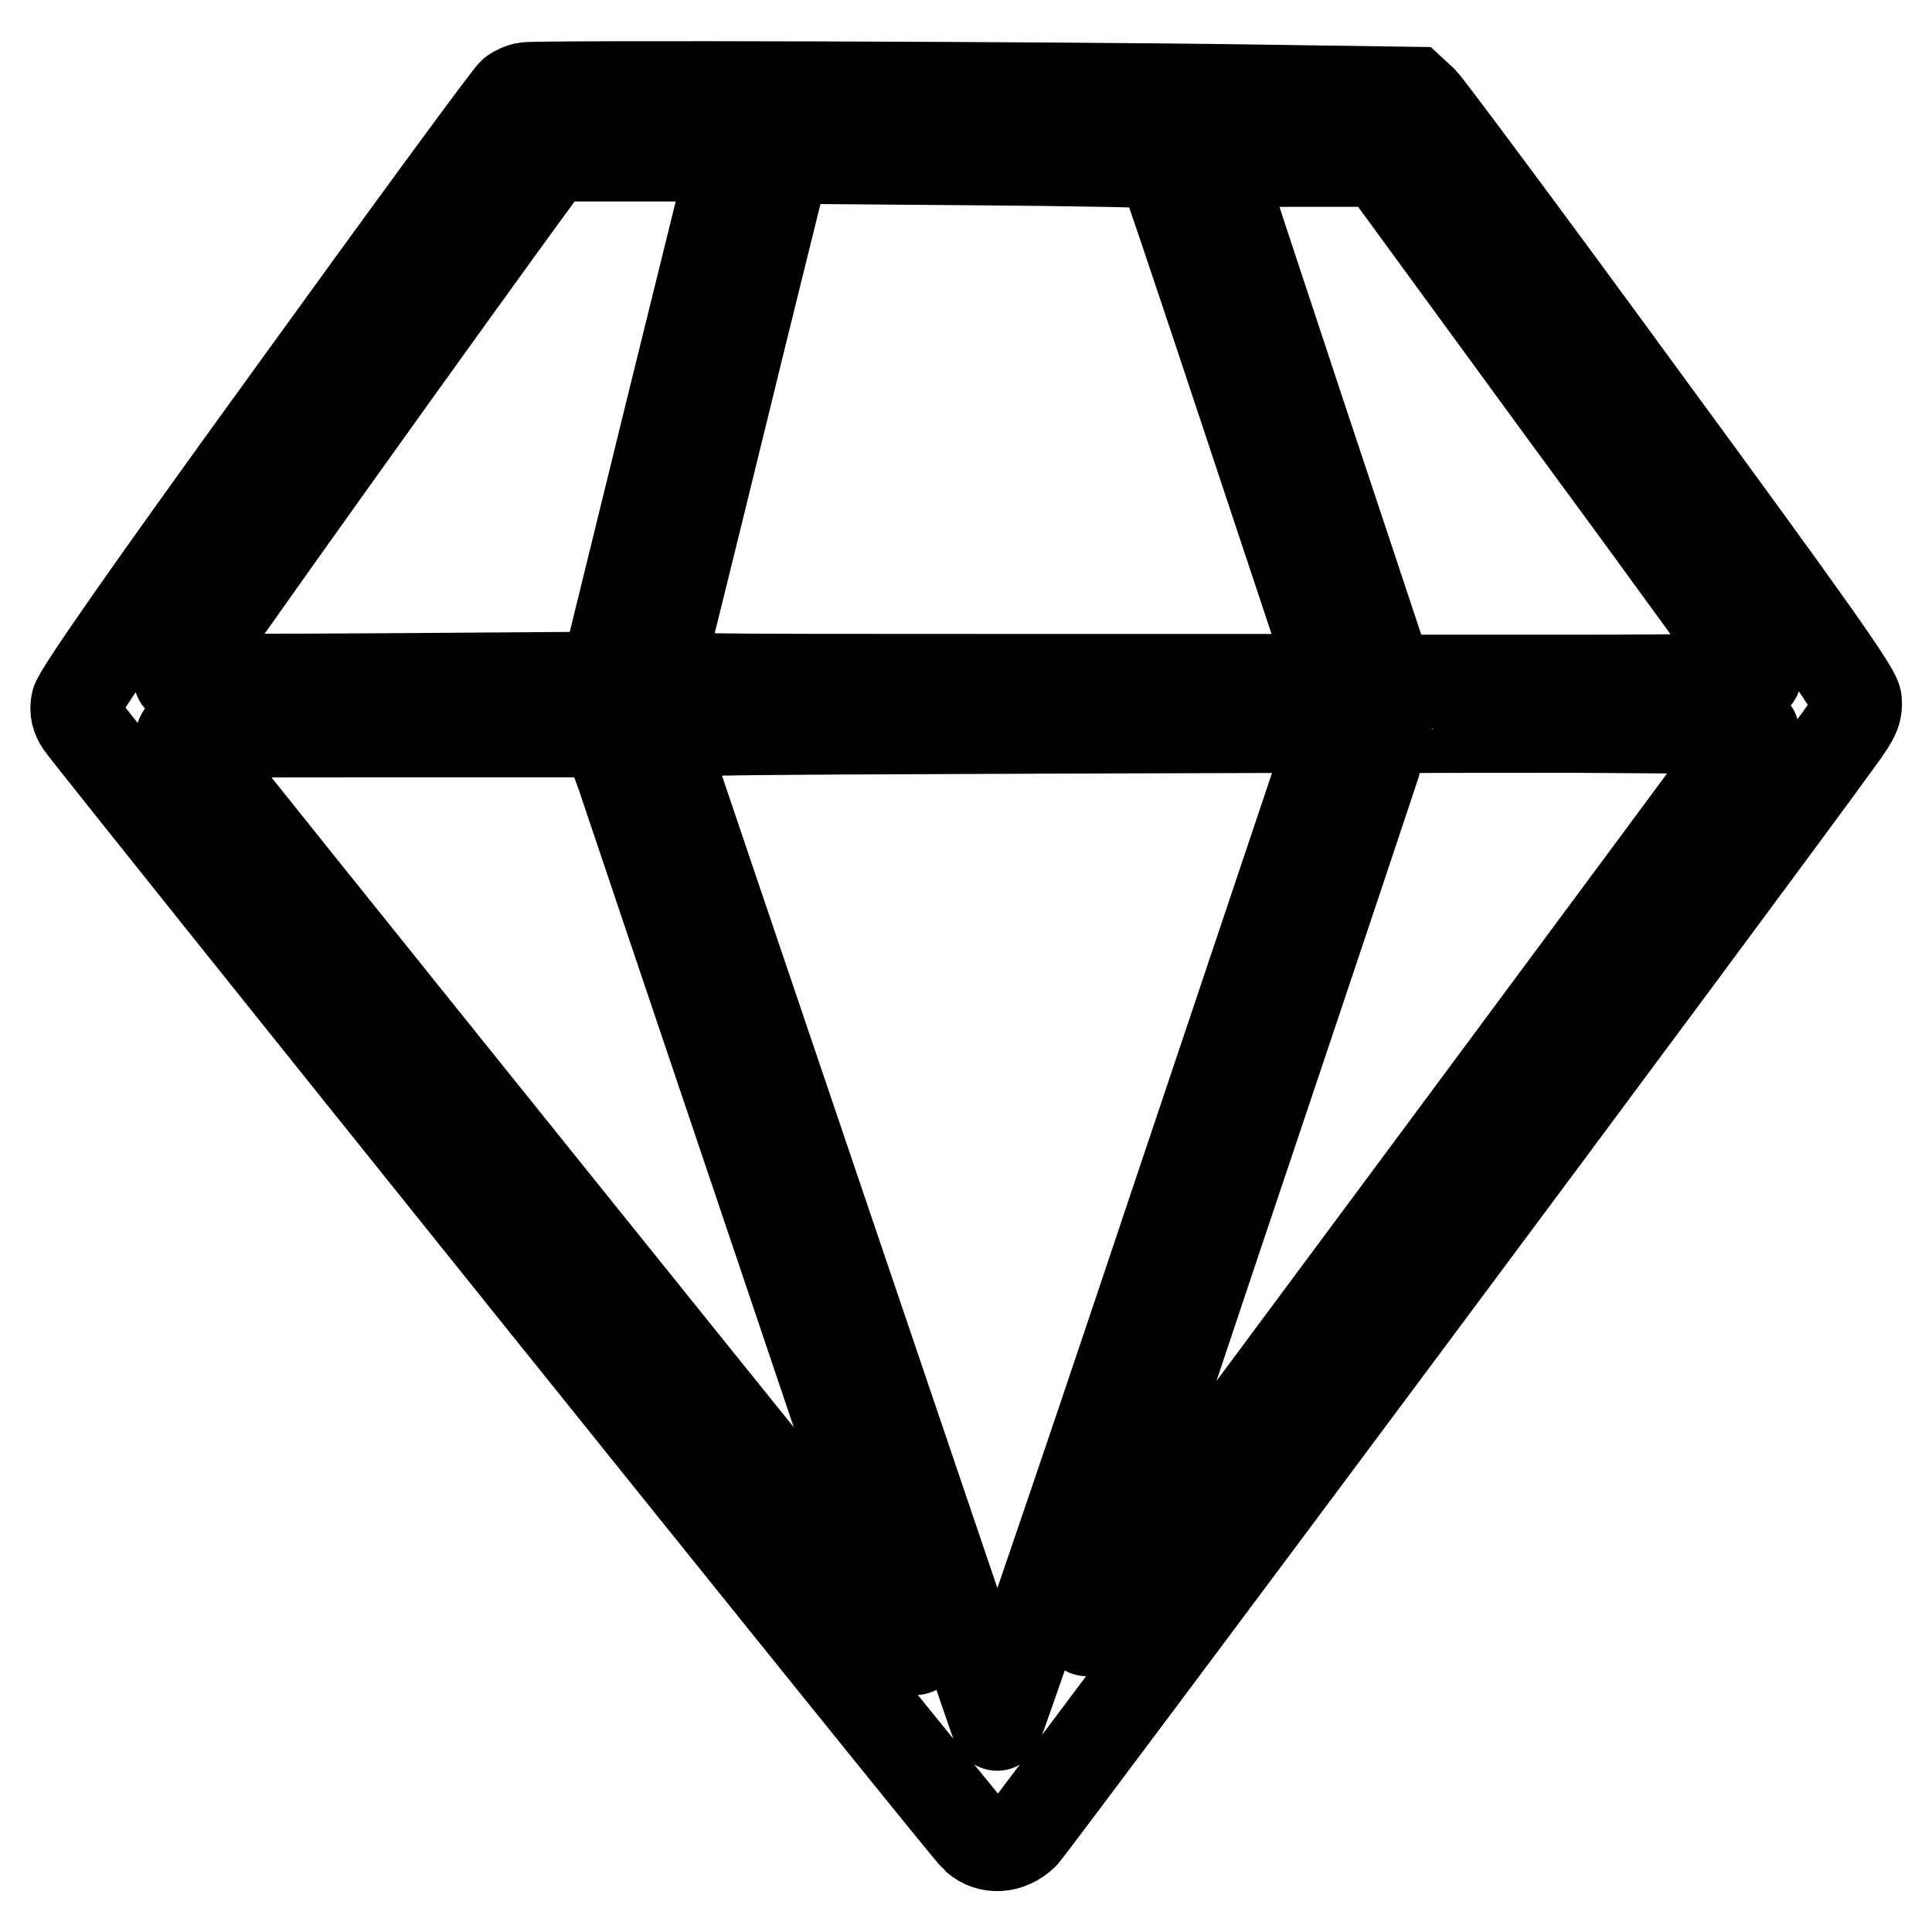
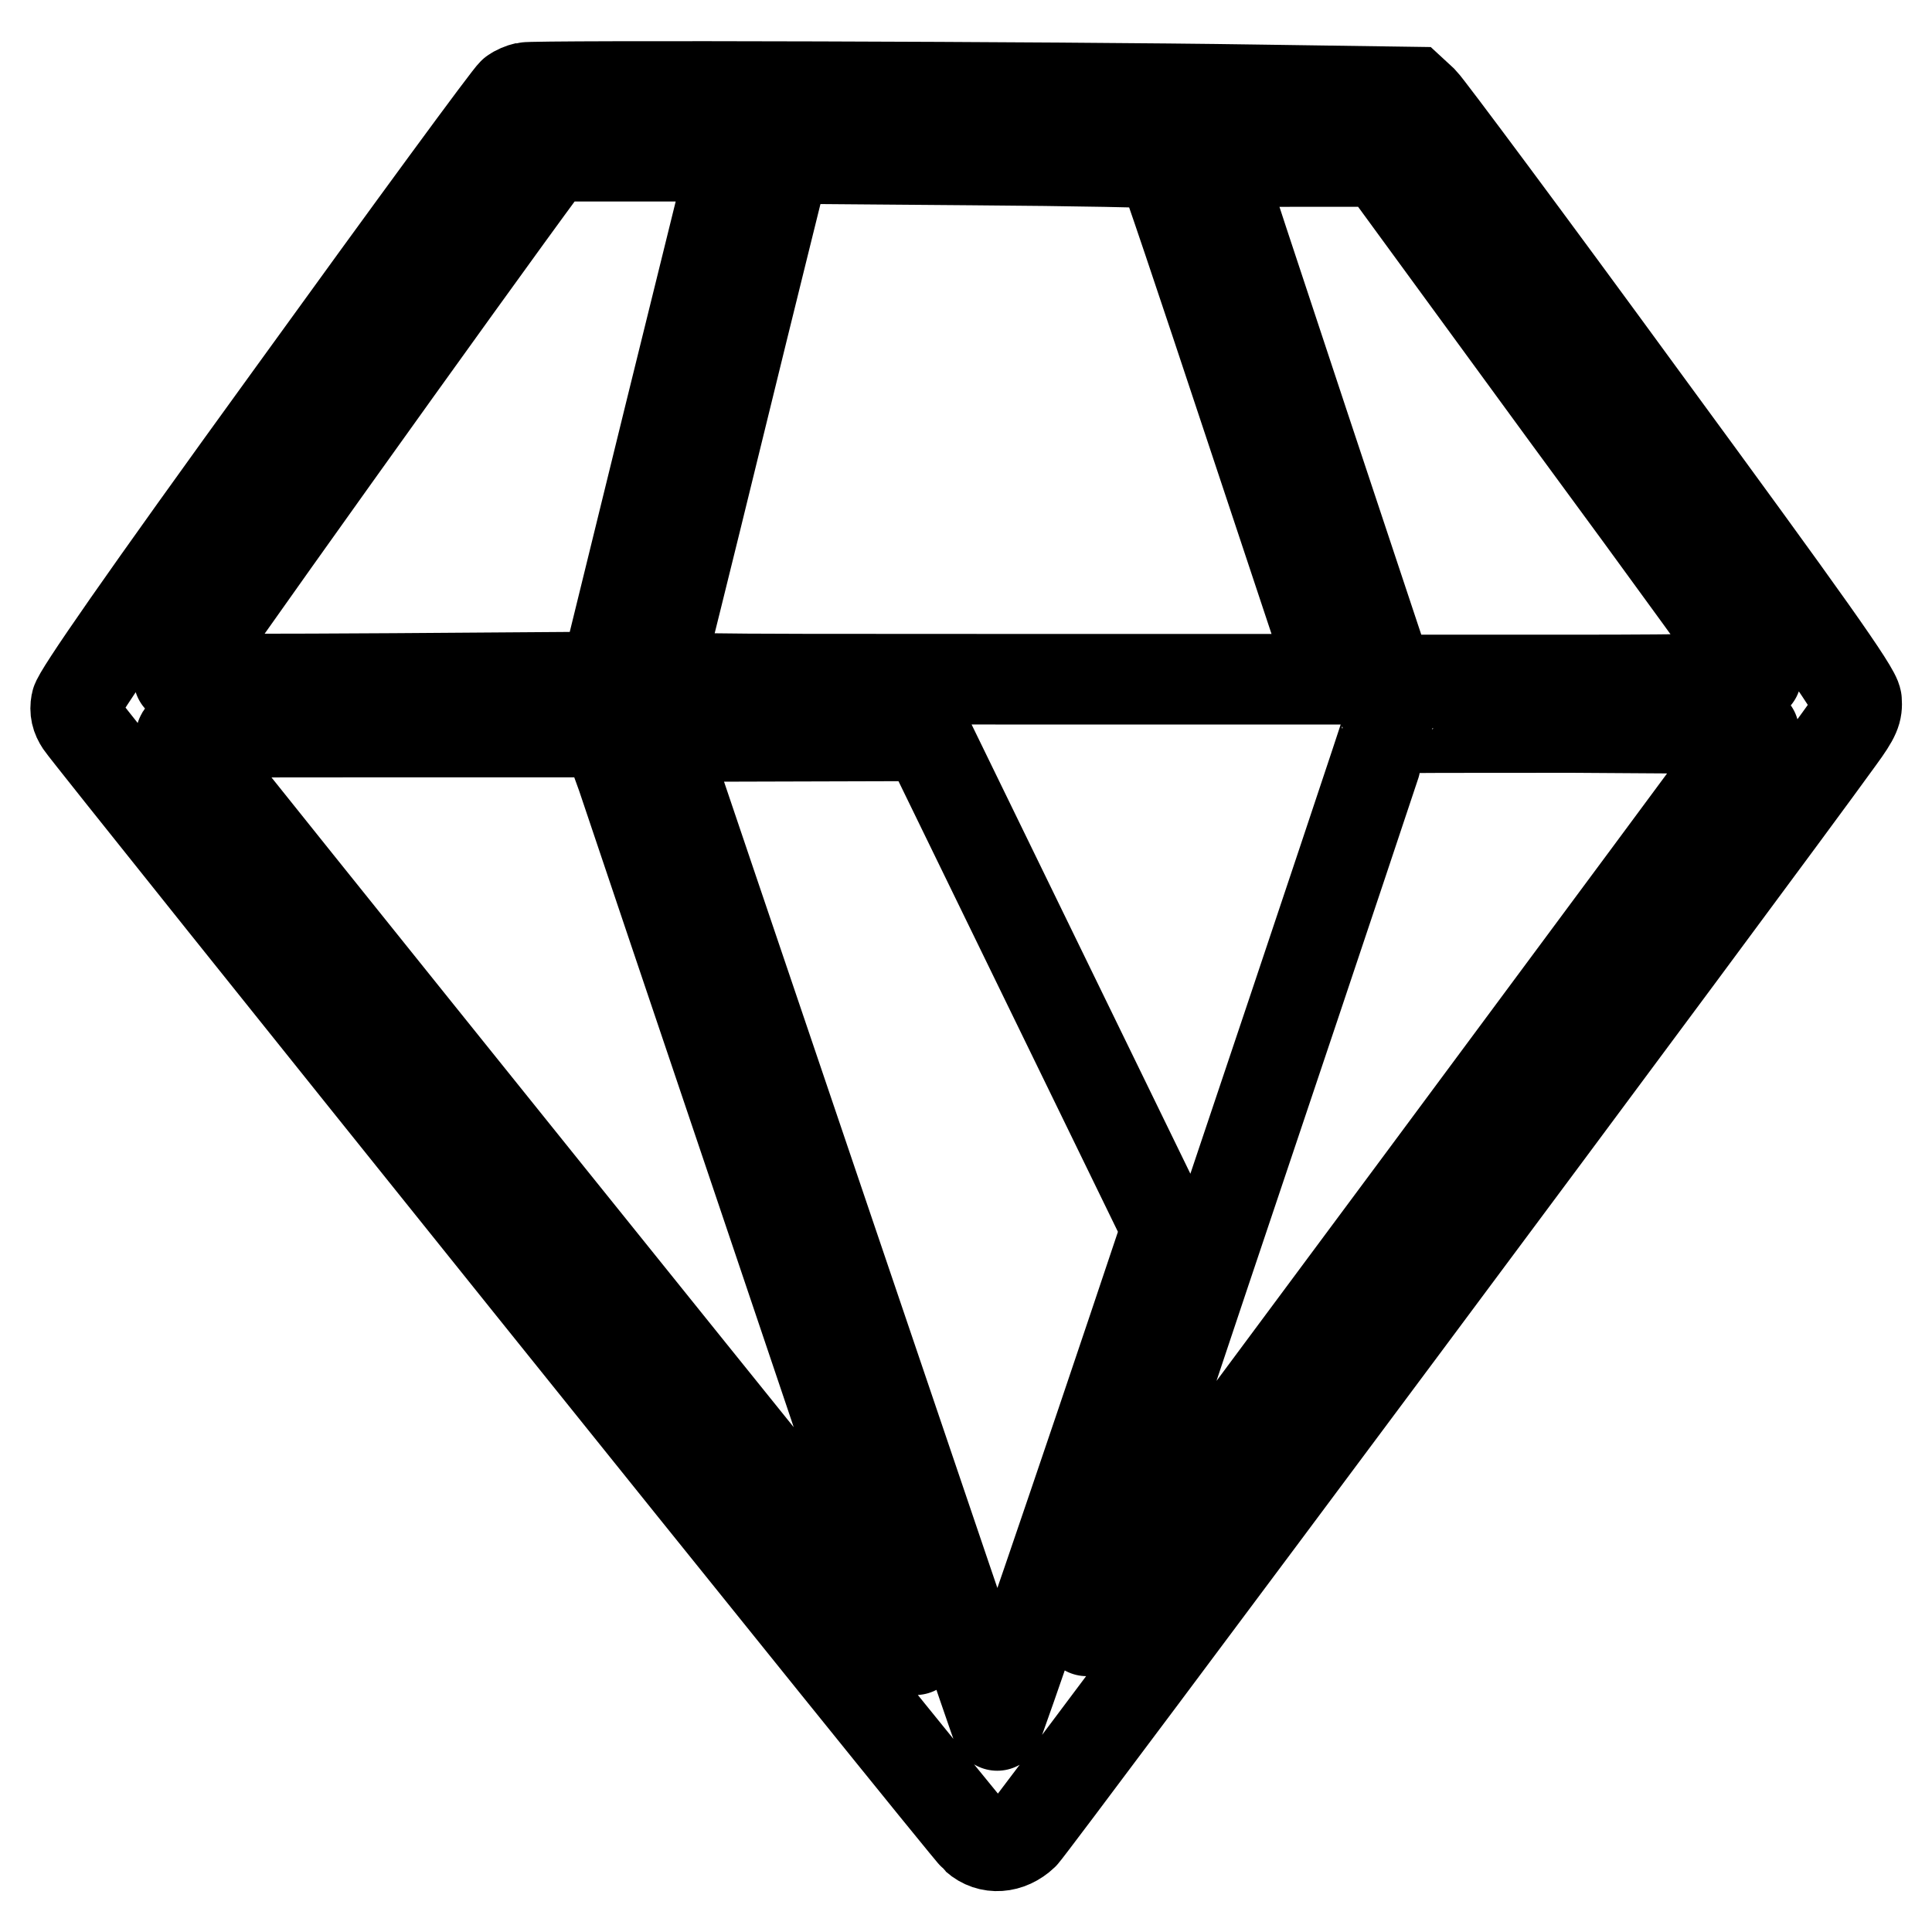
<svg xmlns="http://www.w3.org/2000/svg" version="1.1" x="0px" y="0px" viewBox="0 0 256 256" enable-background="new 0 0 256 256" xml:space="preserve">
  <g>
    <g>
      <g>
-         <path stroke-width="12" fill-opacity="0" stroke="#000000" d="M69.6,11.6c-0.5,0.1-1.2,0.4-1.6,0.7c-0.4,0.2-13.6,18.2-29.2,39.8c-20.3,28-28.5,39.9-28.7,41c-0.2,1.1,0,1.9,0.6,2.8C12.1,98,128,242.4,129.3,243.5c1.8,1.6,4.4,1.4,6.3-0.4c1.2-1.2,97.3-130.2,108.1-145.2c2.2-3,2.4-3.7,2.3-5.1c-0.1-1.3-6.5-10.3-28.2-39.9c-15.4-21.1-28.6-38.8-29.3-39.5l-1.3-1.2l-20.9-0.3C140.1,11.5,70.7,11.3,69.6,11.6z M96.9,21.8c-0.1,0.6-3.8,15.4-8.1,32.9c-4.3,17.5-8,32.6-8.2,33.4l-0.4,1.6l-28,0.2c-15.4,0.1-28.2,0.1-28.5,0c-0.3-0.2,39.2-55.4,48.3-67.7l1.1-1.5h12h11.9L96.9,21.8z M153.9,21.7c0.2,0.1,5.4,15.6,11.6,34.3l11.3,34h-44.9c-42.6,0-45,0-44.7-0.8c0.1-0.4,3.8-15.2,8.1-32.8c4.3-17.6,8.1-32.8,8.3-33.7L104,21l24.8,0.2C142.5,21.3,153.8,21.5,153.9,21.7z M207.7,55.2c13.7,18.6,24.9,34.1,25,34.4c0.1,0.3-7.5,0.5-24.3,0.5h-24.4l-11.3-34c-6.2-18.7-11.3-34.1-11.3-34.4c0-0.2,4.8-0.3,10.8-0.3h10.8L207.7,55.2z M154.6,162.8c-12.2,36.5-22.4,66.1-22.5,65.9c-0.2-0.3-10.2-29.8-22.3-65.5c-12.1-35.7-22.1-65.2-22.2-65.6c-0.3-0.9,1.7-0.9,54.1-1.1l35.2-0.1L154.6,162.8z M232.4,97c-0.5,0.8-87.8,118.5-88.4,119.1c-0.2,0.2,8.6-26.5,19.7-59.5c11.1-33,20.1-60,20.1-60.1c0-0.1,11-0.1,24.5-0.1C227.7,96.5,232.7,96.6,232.4,97z M82.4,102.8c1.1,3.3,10.3,30.6,20.5,60.8c10.2,30.2,18.5,54.9,18.4,55c-0.1,0.1-96.7-120-97.3-121c-0.3-0.6,4-0.6,28-0.6h28.3L82.4,102.8z" />
+         <path stroke-width="12" fill-opacity="0" stroke="#000000" d="M69.6,11.6c-0.5,0.1-1.2,0.4-1.6,0.7c-0.4,0.2-13.6,18.2-29.2,39.8c-20.3,28-28.5,39.9-28.7,41c-0.2,1.1,0,1.9,0.6,2.8C12.1,98,128,242.4,129.3,243.5c1.8,1.6,4.4,1.4,6.3-0.4c1.2-1.2,97.3-130.2,108.1-145.2c2.2-3,2.4-3.7,2.3-5.1c-0.1-1.3-6.5-10.3-28.2-39.9c-15.4-21.1-28.6-38.8-29.3-39.5l-1.3-1.2l-20.9-0.3C140.1,11.5,70.7,11.3,69.6,11.6z M96.9,21.8c-0.1,0.6-3.8,15.4-8.1,32.9c-4.3,17.5-8,32.6-8.2,33.4l-0.4,1.6l-28,0.2c-15.4,0.1-28.2,0.1-28.5,0c-0.3-0.2,39.2-55.4,48.3-67.7l1.1-1.5h12h11.9L96.9,21.8z M153.9,21.7c0.2,0.1,5.4,15.6,11.6,34.3l11.3,34h-44.9c-42.6,0-45,0-44.7-0.8c0.1-0.4,3.8-15.2,8.1-32.8c4.3-17.6,8.1-32.8,8.3-33.7L104,21l24.8,0.2C142.5,21.3,153.8,21.5,153.9,21.7z M207.7,55.2c13.7,18.6,24.9,34.1,25,34.4c0.1,0.3-7.5,0.5-24.3,0.5h-24.4l-11.3-34c-6.2-18.7-11.3-34.1-11.3-34.4c0-0.2,4.8-0.3,10.8-0.3h10.8L207.7,55.2z M154.6,162.8c-12.2,36.5-22.4,66.1-22.5,65.9c-0.2-0.3-10.2-29.8-22.3-65.5c-12.1-35.7-22.1-65.2-22.2-65.6l35.2-0.1L154.6,162.8z M232.4,97c-0.5,0.8-87.8,118.5-88.4,119.1c-0.2,0.2,8.6-26.5,19.7-59.5c11.1-33,20.1-60,20.1-60.1c0-0.1,11-0.1,24.5-0.1C227.7,96.5,232.7,96.6,232.4,97z M82.4,102.8c1.1,3.3,10.3,30.6,20.5,60.8c10.2,30.2,18.5,54.9,18.4,55c-0.1,0.1-96.7-120-97.3-121c-0.3-0.6,4-0.6,28-0.6h28.3L82.4,102.8z" />
      </g>
    </g>
  </g>
</svg>